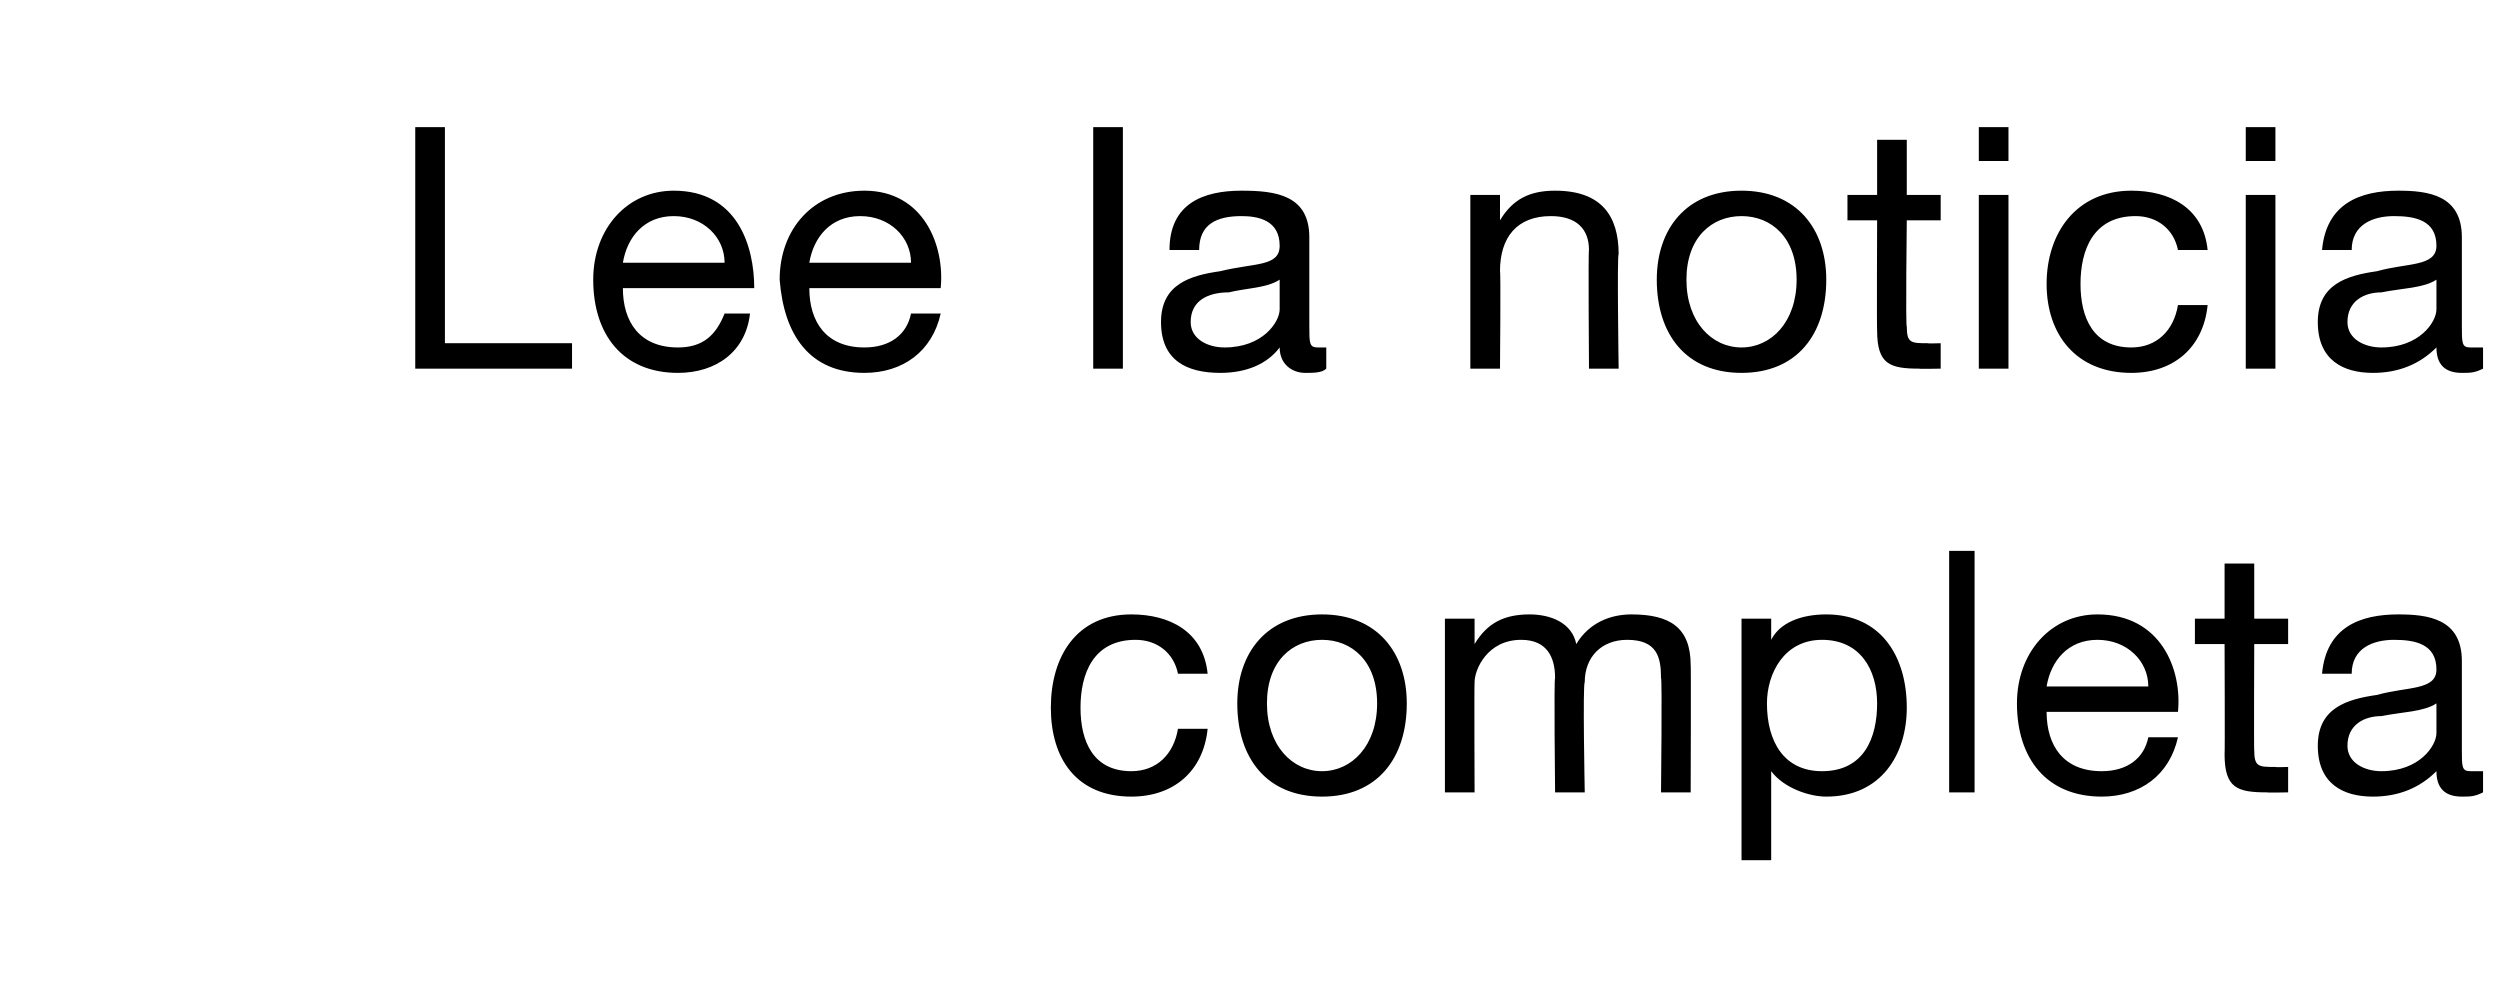
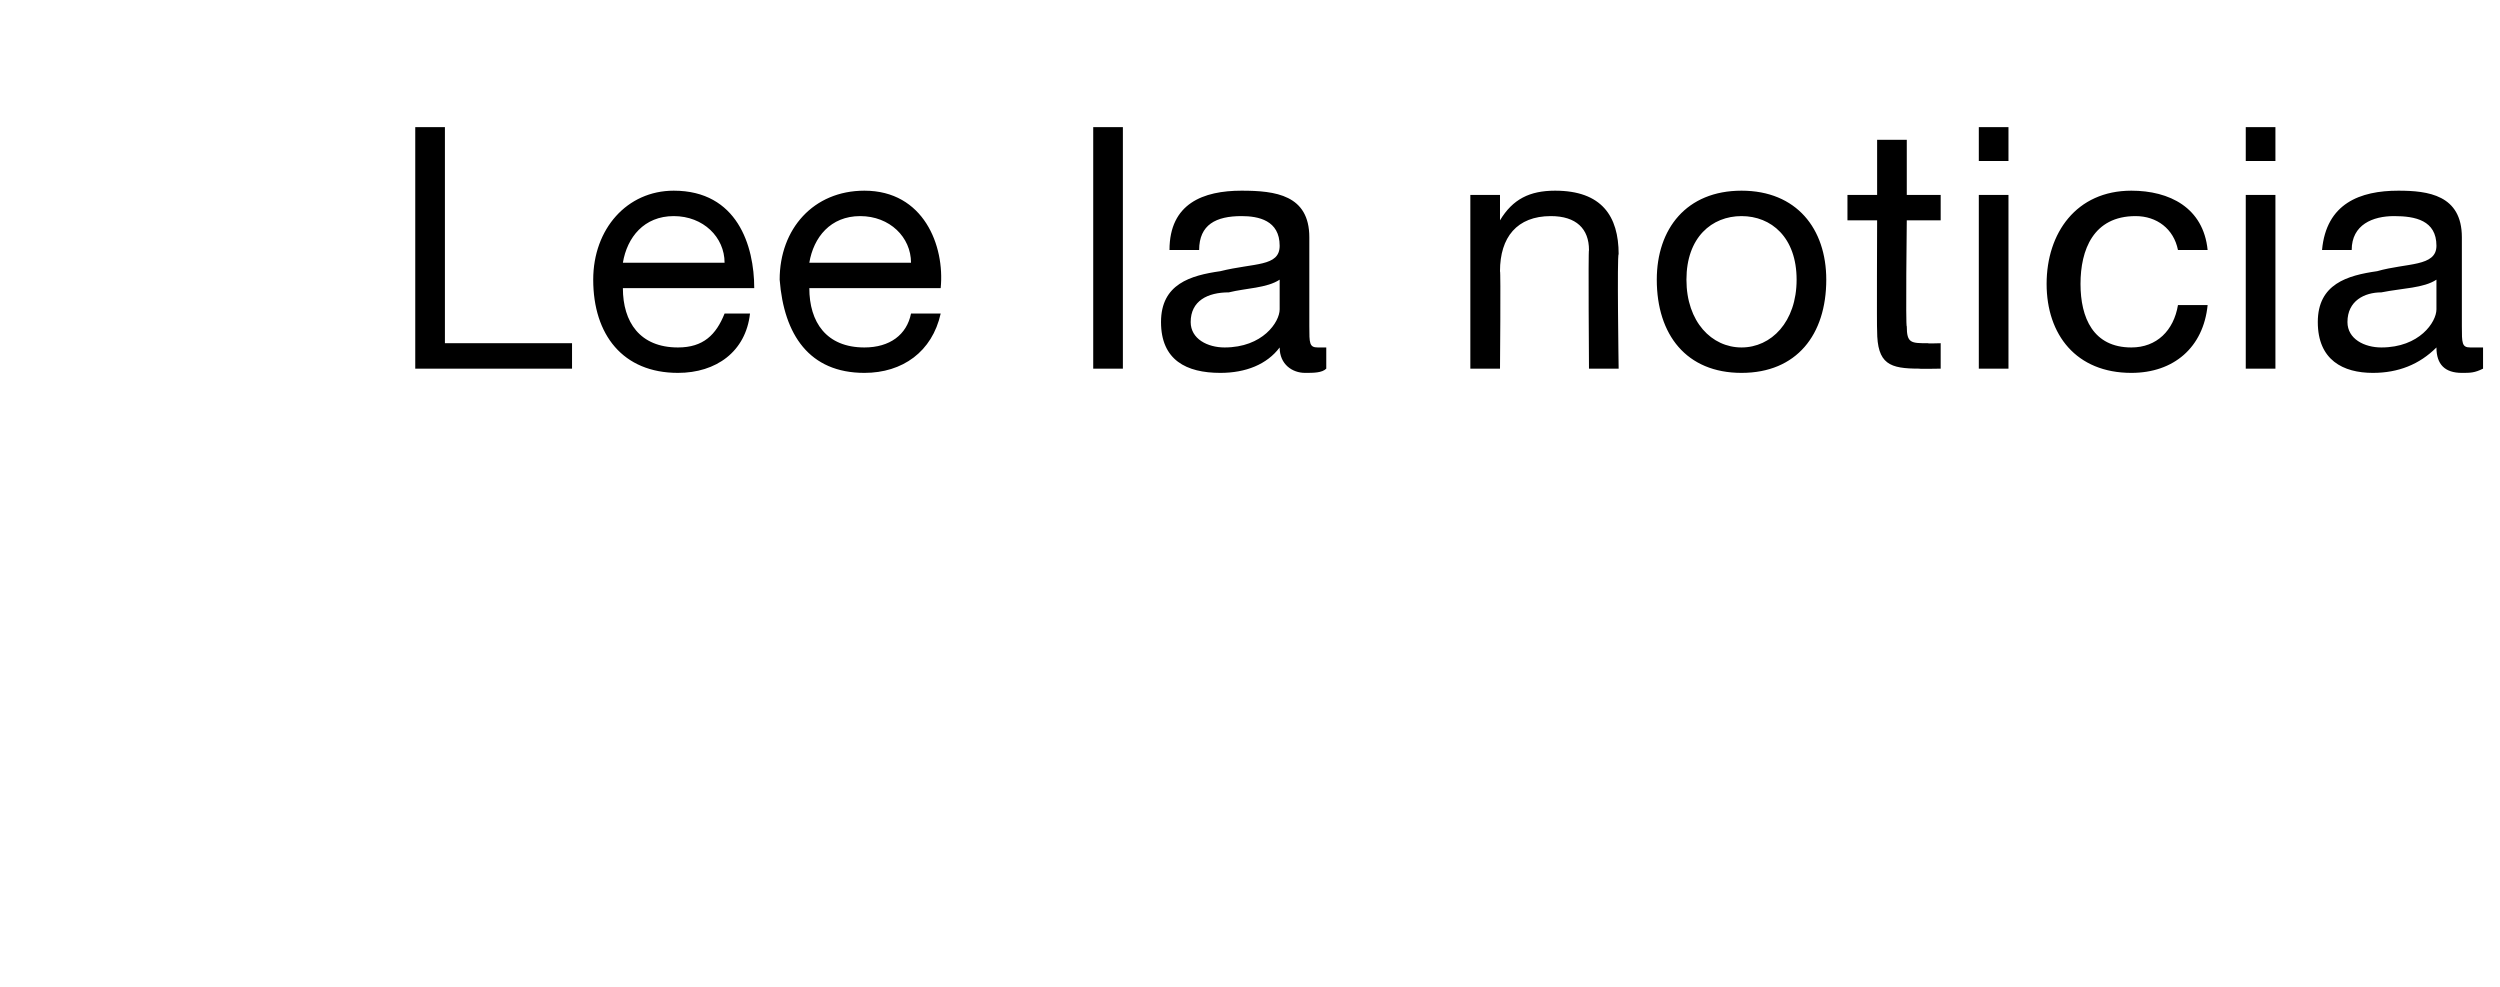
<svg xmlns="http://www.w3.org/2000/svg" version="1.1" width="59px" height="23.3px" viewBox="0 -3 59 23.3" style="top:-3px">
  <desc>Lee la noticia completa</desc>
  <defs />
  <g id="Polygon397511">
-     <path d="M 27.8 12.9 C 27.7 12.4 27.3 12.1 26.8 12.1 C 25.8 12.1 25.5 12.9 25.5 13.7 C 25.5 14.5 25.8 15.2 26.7 15.2 C 27.3 15.2 27.7 14.8 27.8 14.2 C 27.8 14.2 28.5 14.2 28.5 14.2 C 28.4 15.2 27.7 15.8 26.7 15.8 C 25.4 15.8 24.8 14.9 24.8 13.7 C 24.8 12.5 25.4 11.5 26.7 11.5 C 27.6 11.5 28.4 11.9 28.5 12.9 C 28.5 12.9 27.8 12.9 27.8 12.9 Z M 31.2 11.5 C 32.5 11.5 33.2 12.4 33.2 13.6 C 33.2 14.9 32.5 15.8 31.2 15.8 C 29.9 15.8 29.2 14.9 29.2 13.6 C 29.2 12.4 29.9 11.5 31.2 11.5 Z M 31.2 15.2 C 31.9 15.2 32.5 14.6 32.5 13.6 C 32.5 12.6 31.9 12.1 31.2 12.1 C 30.5 12.1 29.9 12.6 29.9 13.6 C 29.9 14.6 30.5 15.2 31.2 15.2 Z M 34.1 11.6 L 34.8 11.6 L 34.8 12.2 C 34.8 12.2 34.77 12.18 34.8 12.2 C 35.1 11.7 35.5 11.5 36.1 11.5 C 36.6 11.5 37.1 11.7 37.2 12.2 C 37.5 11.7 38 11.5 38.5 11.5 C 39.4 11.5 39.9 11.8 39.9 12.7 C 39.91 12.68 39.9 15.7 39.9 15.7 L 39.2 15.7 C 39.2 15.7 39.23 13 39.2 13 C 39.2 12.5 39.1 12.1 38.4 12.1 C 37.8 12.1 37.4 12.5 37.4 13.1 C 37.35 13.14 37.4 15.7 37.4 15.7 L 36.7 15.7 C 36.7 15.7 36.67 13 36.7 13 C 36.7 12.5 36.5 12.1 35.9 12.1 C 35.1 12.1 34.8 12.8 34.8 13.1 C 34.79 13.14 34.8 15.7 34.8 15.7 L 34.1 15.7 L 34.1 11.6 Z M 43 12.1 C 42.1 12.1 41.7 12.9 41.7 13.6 C 41.7 14.5 42.1 15.2 43 15.2 C 44 15.2 44.3 14.4 44.3 13.6 C 44.3 12.8 43.9 12.1 43 12.1 Z M 41.1 11.6 L 41.8 11.6 L 41.8 12.1 C 41.8 12.1 41.78 12.14 41.8 12.1 C 42 11.7 42.5 11.5 43.1 11.5 C 44.4 11.5 45 12.5 45 13.7 C 45 14.8 44.4 15.8 43.1 15.8 C 42.7 15.8 42.1 15.6 41.8 15.2 C 41.78 15.16 41.8 15.2 41.8 15.2 L 41.8 17.3 L 41.1 17.3 L 41.1 11.6 Z M 46 10 L 46.6 10 L 46.6 15.7 L 46 15.7 L 46 10 Z M 51.4 14.4 C 51.2 15.3 50.5 15.8 49.6 15.8 C 48.3 15.8 47.6 14.9 47.6 13.6 C 47.6 12.4 48.4 11.5 49.5 11.5 C 51 11.5 51.5 12.8 51.4 13.8 C 51.4 13.8 48.3 13.8 48.3 13.8 C 48.3 14.6 48.7 15.2 49.6 15.2 C 50.2 15.2 50.6 14.9 50.7 14.4 C 50.7 14.4 51.4 14.4 51.4 14.4 Z M 50.7 13.2 C 50.7 12.6 50.2 12.1 49.5 12.1 C 48.8 12.1 48.4 12.6 48.3 13.2 C 48.3 13.2 50.7 13.2 50.7 13.2 Z M 53.2 11.6 L 54 11.6 L 54 12.2 L 53.2 12.2 C 53.2 12.2 53.19 14.74 53.2 14.7 C 53.2 15.1 53.3 15.1 53.7 15.1 C 53.7 15.11 54 15.1 54 15.1 L 54 15.7 C 54 15.7 53.5 15.71 53.5 15.7 C 52.8 15.7 52.5 15.6 52.5 14.8 C 52.51 14.81 52.5 12.2 52.5 12.2 L 51.8 12.2 L 51.8 11.6 L 52.5 11.6 L 52.5 10.3 L 53.2 10.3 L 53.2 11.6 Z M 57.5 13.6 C 57.2 13.8 56.7 13.8 56.2 13.9 C 55.8 13.9 55.4 14.1 55.4 14.6 C 55.4 15 55.8 15.2 56.2 15.2 C 57.1 15.2 57.5 14.6 57.5 14.3 C 57.5 14.3 57.5 13.6 57.5 13.6 Z M 58.6 15.7 C 58.4 15.8 58.3 15.8 58.1 15.8 C 57.7 15.8 57.5 15.6 57.5 15.2 C 57.1 15.6 56.6 15.8 56 15.8 C 55.3 15.8 54.7 15.5 54.7 14.6 C 54.7 13.7 55.4 13.5 56.1 13.4 C 56.8 13.2 57.5 13.3 57.5 12.8 C 57.5 12.2 57 12.1 56.5 12.1 C 56 12.1 55.5 12.3 55.5 12.9 C 55.5 12.9 54.8 12.9 54.8 12.9 C 54.9 11.8 55.7 11.5 56.6 11.5 C 57.3 11.5 58.1 11.6 58.1 12.6 C 58.1 12.6 58.1 14.7 58.1 14.7 C 58.1 15.1 58.1 15.2 58.3 15.2 C 58.4 15.2 58.5 15.2 58.6 15.2 C 58.6 15.2 58.6 15.7 58.6 15.7 Z " stroke="none" fill="#000" />
-   </g>
+     </g>
  <g id="Polygon397510">
    <path d="M 9.8 0 L 10.5 0 L 10.5 5.1 L 13.5 5.1 L 13.5 5.7 L 9.8 5.7 L 9.8 0 Z M 17.7 4.4 C 17.6 5.3 16.9 5.8 16 5.8 C 14.7 5.8 14 4.9 14 3.6 C 14 2.4 14.8 1.5 15.9 1.5 C 17.4 1.5 17.8 2.8 17.8 3.8 C 17.8 3.8 14.7 3.8 14.7 3.8 C 14.7 4.6 15.1 5.2 16 5.2 C 16.6 5.2 16.9 4.9 17.1 4.4 C 17.1 4.4 17.7 4.4 17.7 4.4 Z M 17.1 3.2 C 17.1 2.6 16.6 2.1 15.9 2.1 C 15.2 2.1 14.8 2.6 14.7 3.2 C 14.7 3.2 17.1 3.2 17.1 3.2 Z M 22.2 4.4 C 22 5.3 21.3 5.8 20.4 5.8 C 19.1 5.8 18.5 4.9 18.4 3.6 C 18.4 2.4 19.2 1.5 20.4 1.5 C 21.8 1.5 22.3 2.8 22.2 3.8 C 22.2 3.8 19.1 3.8 19.1 3.8 C 19.1 4.6 19.5 5.2 20.4 5.2 C 21 5.2 21.4 4.9 21.5 4.4 C 21.5 4.4 22.2 4.4 22.2 4.4 Z M 21.5 3.2 C 21.5 2.6 21 2.1 20.3 2.1 C 19.6 2.1 19.2 2.6 19.1 3.2 C 19.1 3.2 21.5 3.2 21.5 3.2 Z M 25.8 0 L 26.5 0 L 26.5 5.7 L 25.8 5.7 L 25.8 0 Z M 30.2 3.6 C 29.9 3.8 29.4 3.8 29 3.9 C 28.5 3.9 28.1 4.1 28.1 4.6 C 28.1 5 28.5 5.2 28.9 5.2 C 29.8 5.2 30.2 4.6 30.2 4.3 C 30.2 4.3 30.2 3.6 30.2 3.6 Z M 31.3 5.7 C 31.2 5.8 31 5.8 30.8 5.8 C 30.5 5.8 30.2 5.6 30.2 5.2 C 29.9 5.6 29.4 5.8 28.8 5.8 C 28 5.8 27.4 5.5 27.4 4.6 C 27.4 3.7 28.1 3.5 28.8 3.4 C 29.6 3.2 30.2 3.3 30.2 2.8 C 30.2 2.2 29.7 2.1 29.3 2.1 C 28.7 2.1 28.3 2.3 28.3 2.9 C 28.3 2.9 27.6 2.9 27.6 2.9 C 27.6 1.8 28.4 1.5 29.3 1.5 C 30.1 1.5 30.9 1.6 30.9 2.6 C 30.9 2.6 30.9 4.7 30.9 4.7 C 30.9 5.1 30.9 5.2 31.1 5.2 C 31.1 5.2 31.2 5.2 31.3 5.2 C 31.3 5.2 31.3 5.7 31.3 5.7 Z M 34.7 1.6 L 35.4 1.6 L 35.4 2.2 C 35.4 2.2 35.39 2.23 35.4 2.2 C 35.7 1.7 36.1 1.5 36.7 1.5 C 37.8 1.5 38.2 2.1 38.2 3 C 38.16 2.99 38.2 5.7 38.2 5.7 L 37.5 5.7 C 37.5 5.7 37.48 2.91 37.5 2.9 C 37.5 2.4 37.2 2.1 36.6 2.1 C 35.8 2.1 35.4 2.6 35.4 3.4 C 35.42 3.38 35.4 5.7 35.4 5.7 L 34.7 5.7 L 34.7 1.6 Z M 41.1 1.5 C 42.4 1.5 43.1 2.4 43.1 3.6 C 43.1 4.9 42.4 5.8 41.1 5.8 C 39.8 5.8 39.1 4.9 39.1 3.6 C 39.1 2.4 39.8 1.5 41.1 1.5 Z M 41.1 5.2 C 41.8 5.2 42.4 4.6 42.4 3.6 C 42.4 2.6 41.8 2.1 41.1 2.1 C 40.4 2.1 39.8 2.6 39.8 3.6 C 39.8 4.6 40.4 5.2 41.1 5.2 Z M 45 1.6 L 45.8 1.6 L 45.8 2.2 L 45 2.2 C 45 2.2 44.97 4.74 45 4.7 C 45 5.1 45.1 5.1 45.5 5.1 C 45.48 5.11 45.8 5.1 45.8 5.1 L 45.8 5.7 C 45.8 5.7 45.28 5.71 45.3 5.7 C 44.6 5.7 44.3 5.6 44.3 4.8 C 44.29 4.81 44.3 2.2 44.3 2.2 L 43.6 2.2 L 43.6 1.6 L 44.3 1.6 L 44.3 0.3 L 45 0.3 L 45 1.6 Z M 46.7 1.6 L 47.4 1.6 L 47.4 5.7 L 46.7 5.7 L 46.7 1.6 Z M 47.4 0.8 L 46.7 0.8 L 46.7 0 L 47.4 0 L 47.4 0.8 Z M 51.4 2.9 C 51.3 2.4 50.9 2.1 50.4 2.1 C 49.4 2.1 49.1 2.9 49.1 3.7 C 49.1 4.5 49.4 5.2 50.3 5.2 C 50.9 5.2 51.3 4.8 51.4 4.2 C 51.4 4.2 52.1 4.2 52.1 4.2 C 52 5.2 51.3 5.8 50.3 5.8 C 49 5.8 48.3 4.9 48.3 3.7 C 48.3 2.5 49 1.5 50.3 1.5 C 51.2 1.5 52 1.9 52.1 2.9 C 52.1 2.9 51.4 2.9 51.4 2.9 Z M 53 1.6 L 53.7 1.6 L 53.7 5.7 L 53 5.7 L 53 1.6 Z M 53.7 0.8 L 53 0.8 L 53 0 L 53.7 0 L 53.7 0.8 Z M 57.5 3.6 C 57.2 3.8 56.7 3.8 56.2 3.9 C 55.8 3.9 55.4 4.1 55.4 4.6 C 55.4 5 55.8 5.2 56.2 5.2 C 57.1 5.2 57.5 4.6 57.5 4.3 C 57.5 4.3 57.5 3.6 57.5 3.6 Z M 58.6 5.7 C 58.4 5.8 58.3 5.8 58.1 5.8 C 57.7 5.8 57.5 5.6 57.5 5.2 C 57.1 5.6 56.6 5.8 56 5.8 C 55.3 5.8 54.7 5.5 54.7 4.6 C 54.7 3.7 55.4 3.5 56.1 3.4 C 56.8 3.2 57.5 3.3 57.5 2.8 C 57.5 2.2 57 2.1 56.5 2.1 C 56 2.1 55.5 2.3 55.5 2.9 C 55.5 2.9 54.8 2.9 54.8 2.9 C 54.9 1.8 55.7 1.5 56.6 1.5 C 57.3 1.5 58.1 1.6 58.1 2.6 C 58.1 2.6 58.1 4.7 58.1 4.7 C 58.1 5.1 58.1 5.2 58.3 5.2 C 58.4 5.2 58.5 5.2 58.6 5.2 C 58.6 5.2 58.6 5.7 58.6 5.7 Z " stroke="none" fill="#000" />
  </g>
</svg>